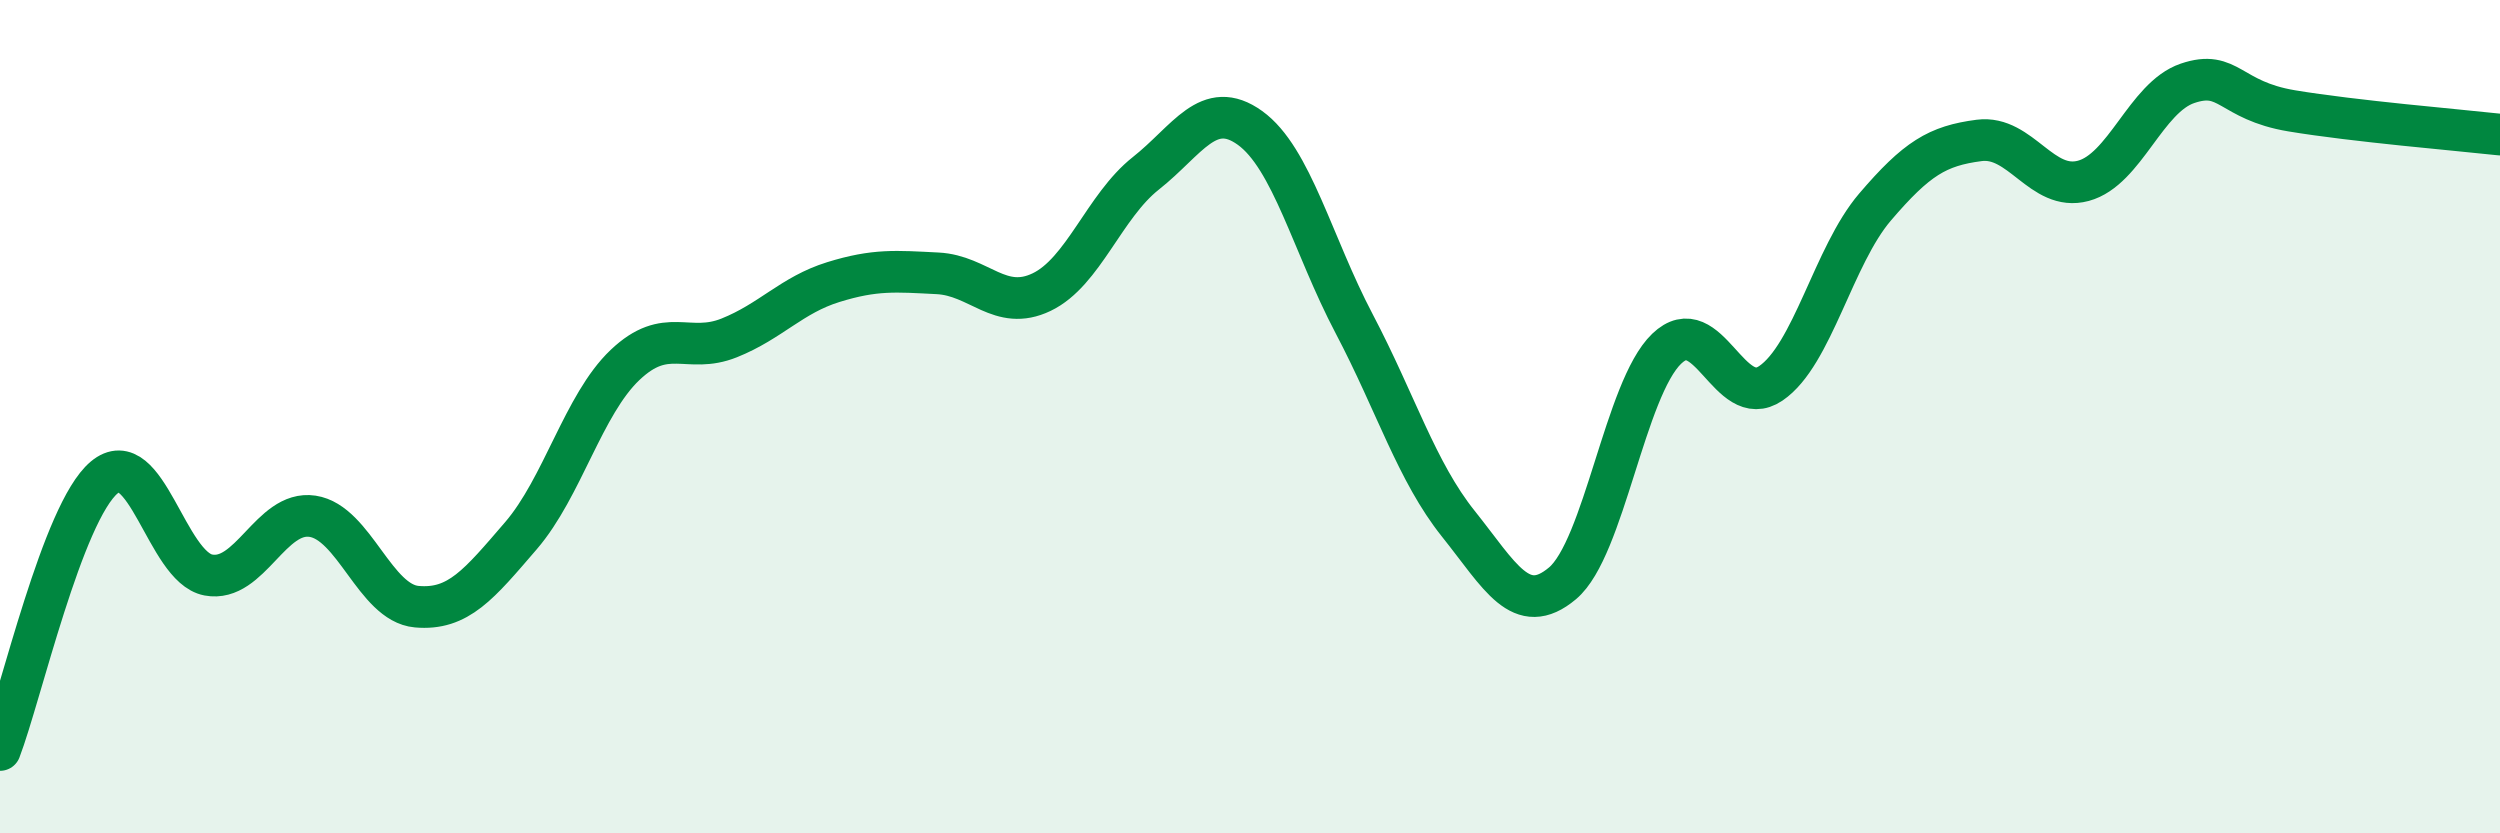
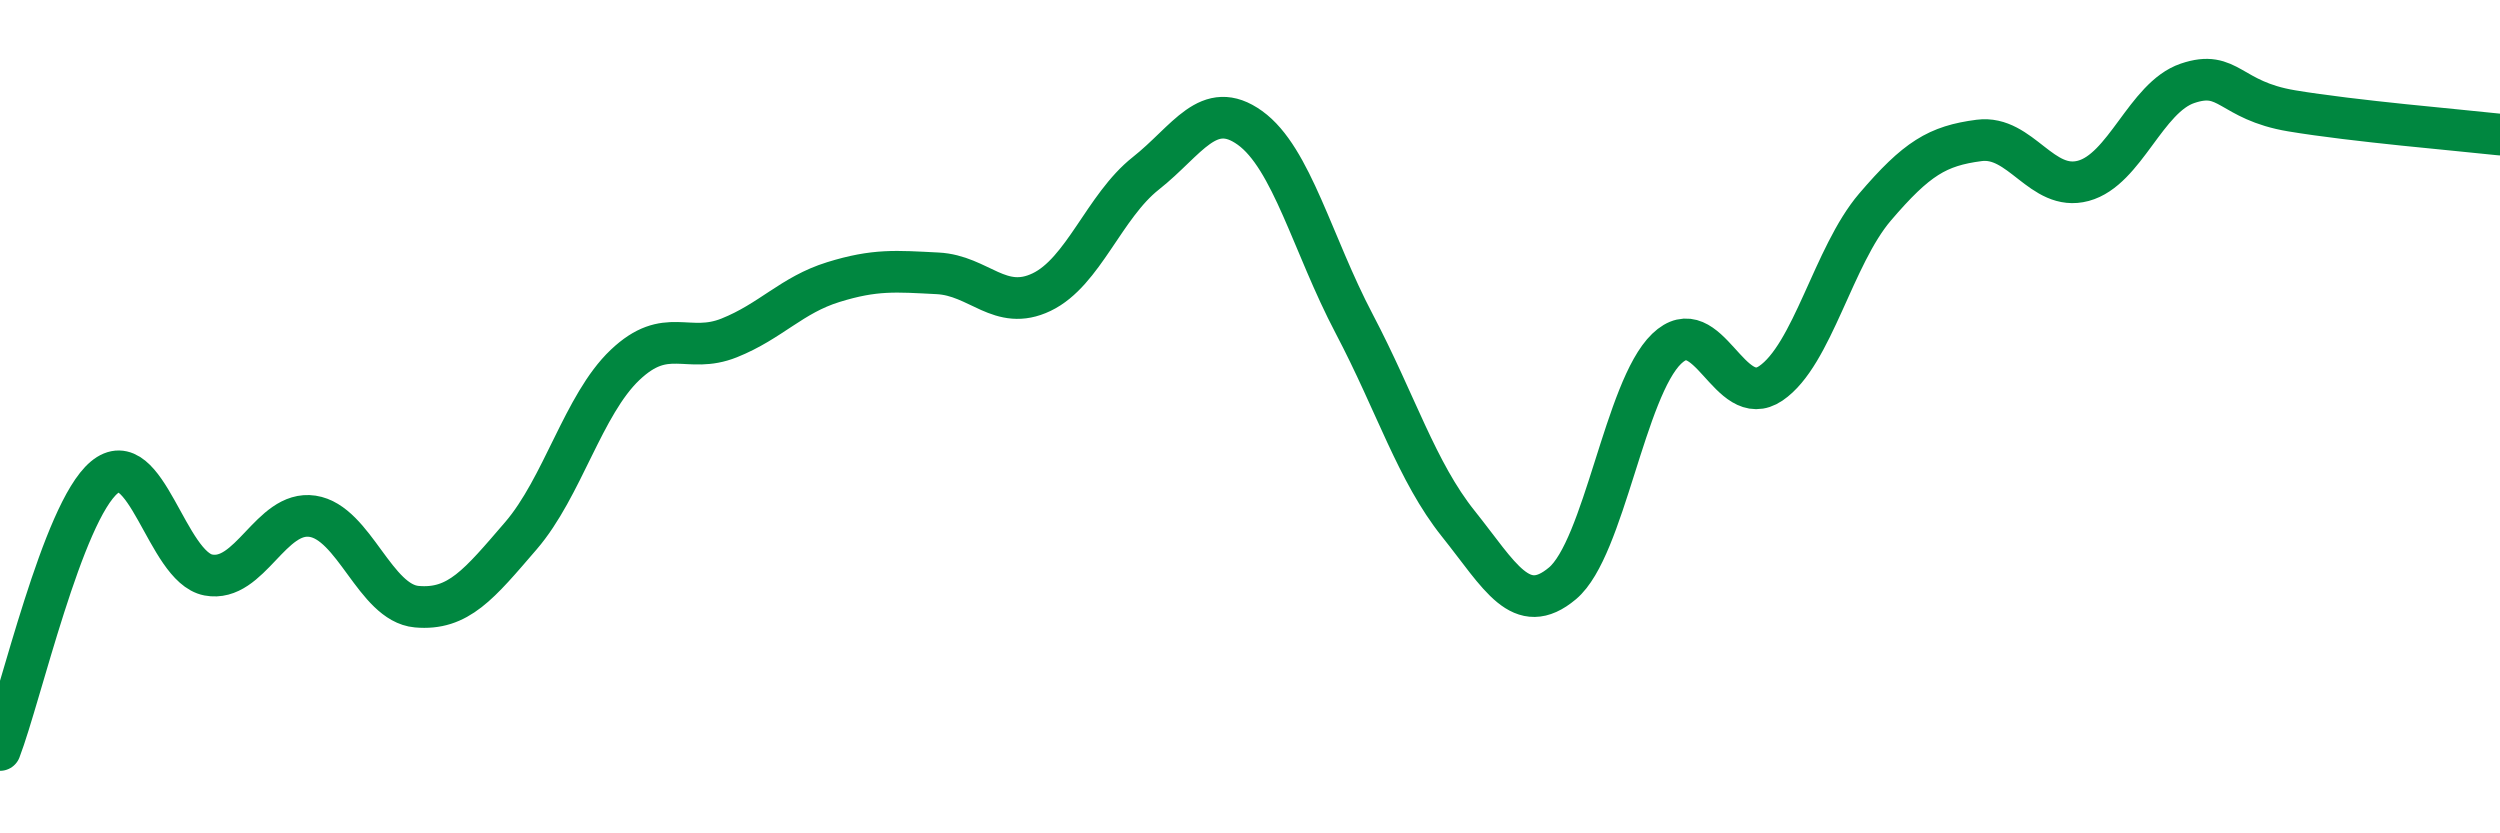
<svg xmlns="http://www.w3.org/2000/svg" width="60" height="20" viewBox="0 0 60 20">
-   <path d="M 0,18 C 0.5,16.69 1.5,12.3 2.5,11.46 C 3.5,10.62 4,13.61 5,13.8 C 6,13.99 6.5,12.24 7.5,12.39 C 8.5,12.54 9,14.47 10,14.56 C 11,14.65 11.5,14.02 12.5,12.86 C 13.5,11.7 14,9.71 15,8.76 C 16,7.81 16.5,8.51 17.5,8.11 C 18.5,7.71 19,7.08 20,6.77 C 21,6.46 21.5,6.51 22.5,6.56 C 23.5,6.61 24,7.49 25,7.01 C 26,6.53 26.5,4.95 27.5,4.16 C 28.5,3.37 29,2.35 30,3.07 C 31,3.79 31.5,5.87 32.5,7.77 C 33.5,9.67 34,11.32 35,12.57 C 36,13.82 36.5,14.84 37.5,14 C 38.5,13.16 39,9.33 40,8.37 C 41,7.41 41.5,9.88 42.5,9.2 C 43.5,8.52 44,6.14 45,4.97 C 46,3.8 46.5,3.5 47.5,3.37 C 48.5,3.24 49,4.61 50,4.34 C 51,4.07 51.5,2.34 52.5,2 C 53.5,1.66 53.5,2.41 55,2.66 C 56.5,2.91 59,3.12 60,3.23L60 20L0 20Z" fill="#008740" opacity="0.1" stroke-linecap="round" stroke-linejoin="round" />
  <path d="M 0,18 C 0.5,16.69 1.5,12.3 2.5,11.46 C 3.5,10.62 4,13.61 5,13.8 C 6,13.99 6.5,12.24 7.5,12.39 C 8.5,12.54 9,14.47 10,14.56 C 11,14.65 11.5,14.02 12.5,12.86 C 13.5,11.7 14,9.71 15,8.76 C 16,7.81 16.5,8.51 17.5,8.11 C 18.5,7.71 19,7.08 20,6.77 C 21,6.46 21.5,6.51 22.5,6.56 C 23.5,6.61 24,7.49 25,7.01 C 26,6.53 26.5,4.95 27.5,4.16 C 28.5,3.37 29,2.35 30,3.07 C 31,3.79 31.5,5.87 32.5,7.77 C 33.5,9.67 34,11.32 35,12.57 C 36,13.82 36.5,14.84 37.5,14 C 38.5,13.16 39,9.33 40,8.37 C 41,7.41 41.5,9.88 42.5,9.2 C 43.5,8.52 44,6.14 45,4.97 C 46,3.8 46.5,3.5 47.5,3.37 C 48.5,3.24 49,4.61 50,4.34 C 51,4.07 51.5,2.34 52.5,2 C 53.5,1.66 53.5,2.41 55,2.66 C 56.5,2.91 59,3.12 60,3.23" stroke="#008740" stroke-width="1" fill="none" stroke-linecap="round" stroke-linejoin="round" />
</svg>